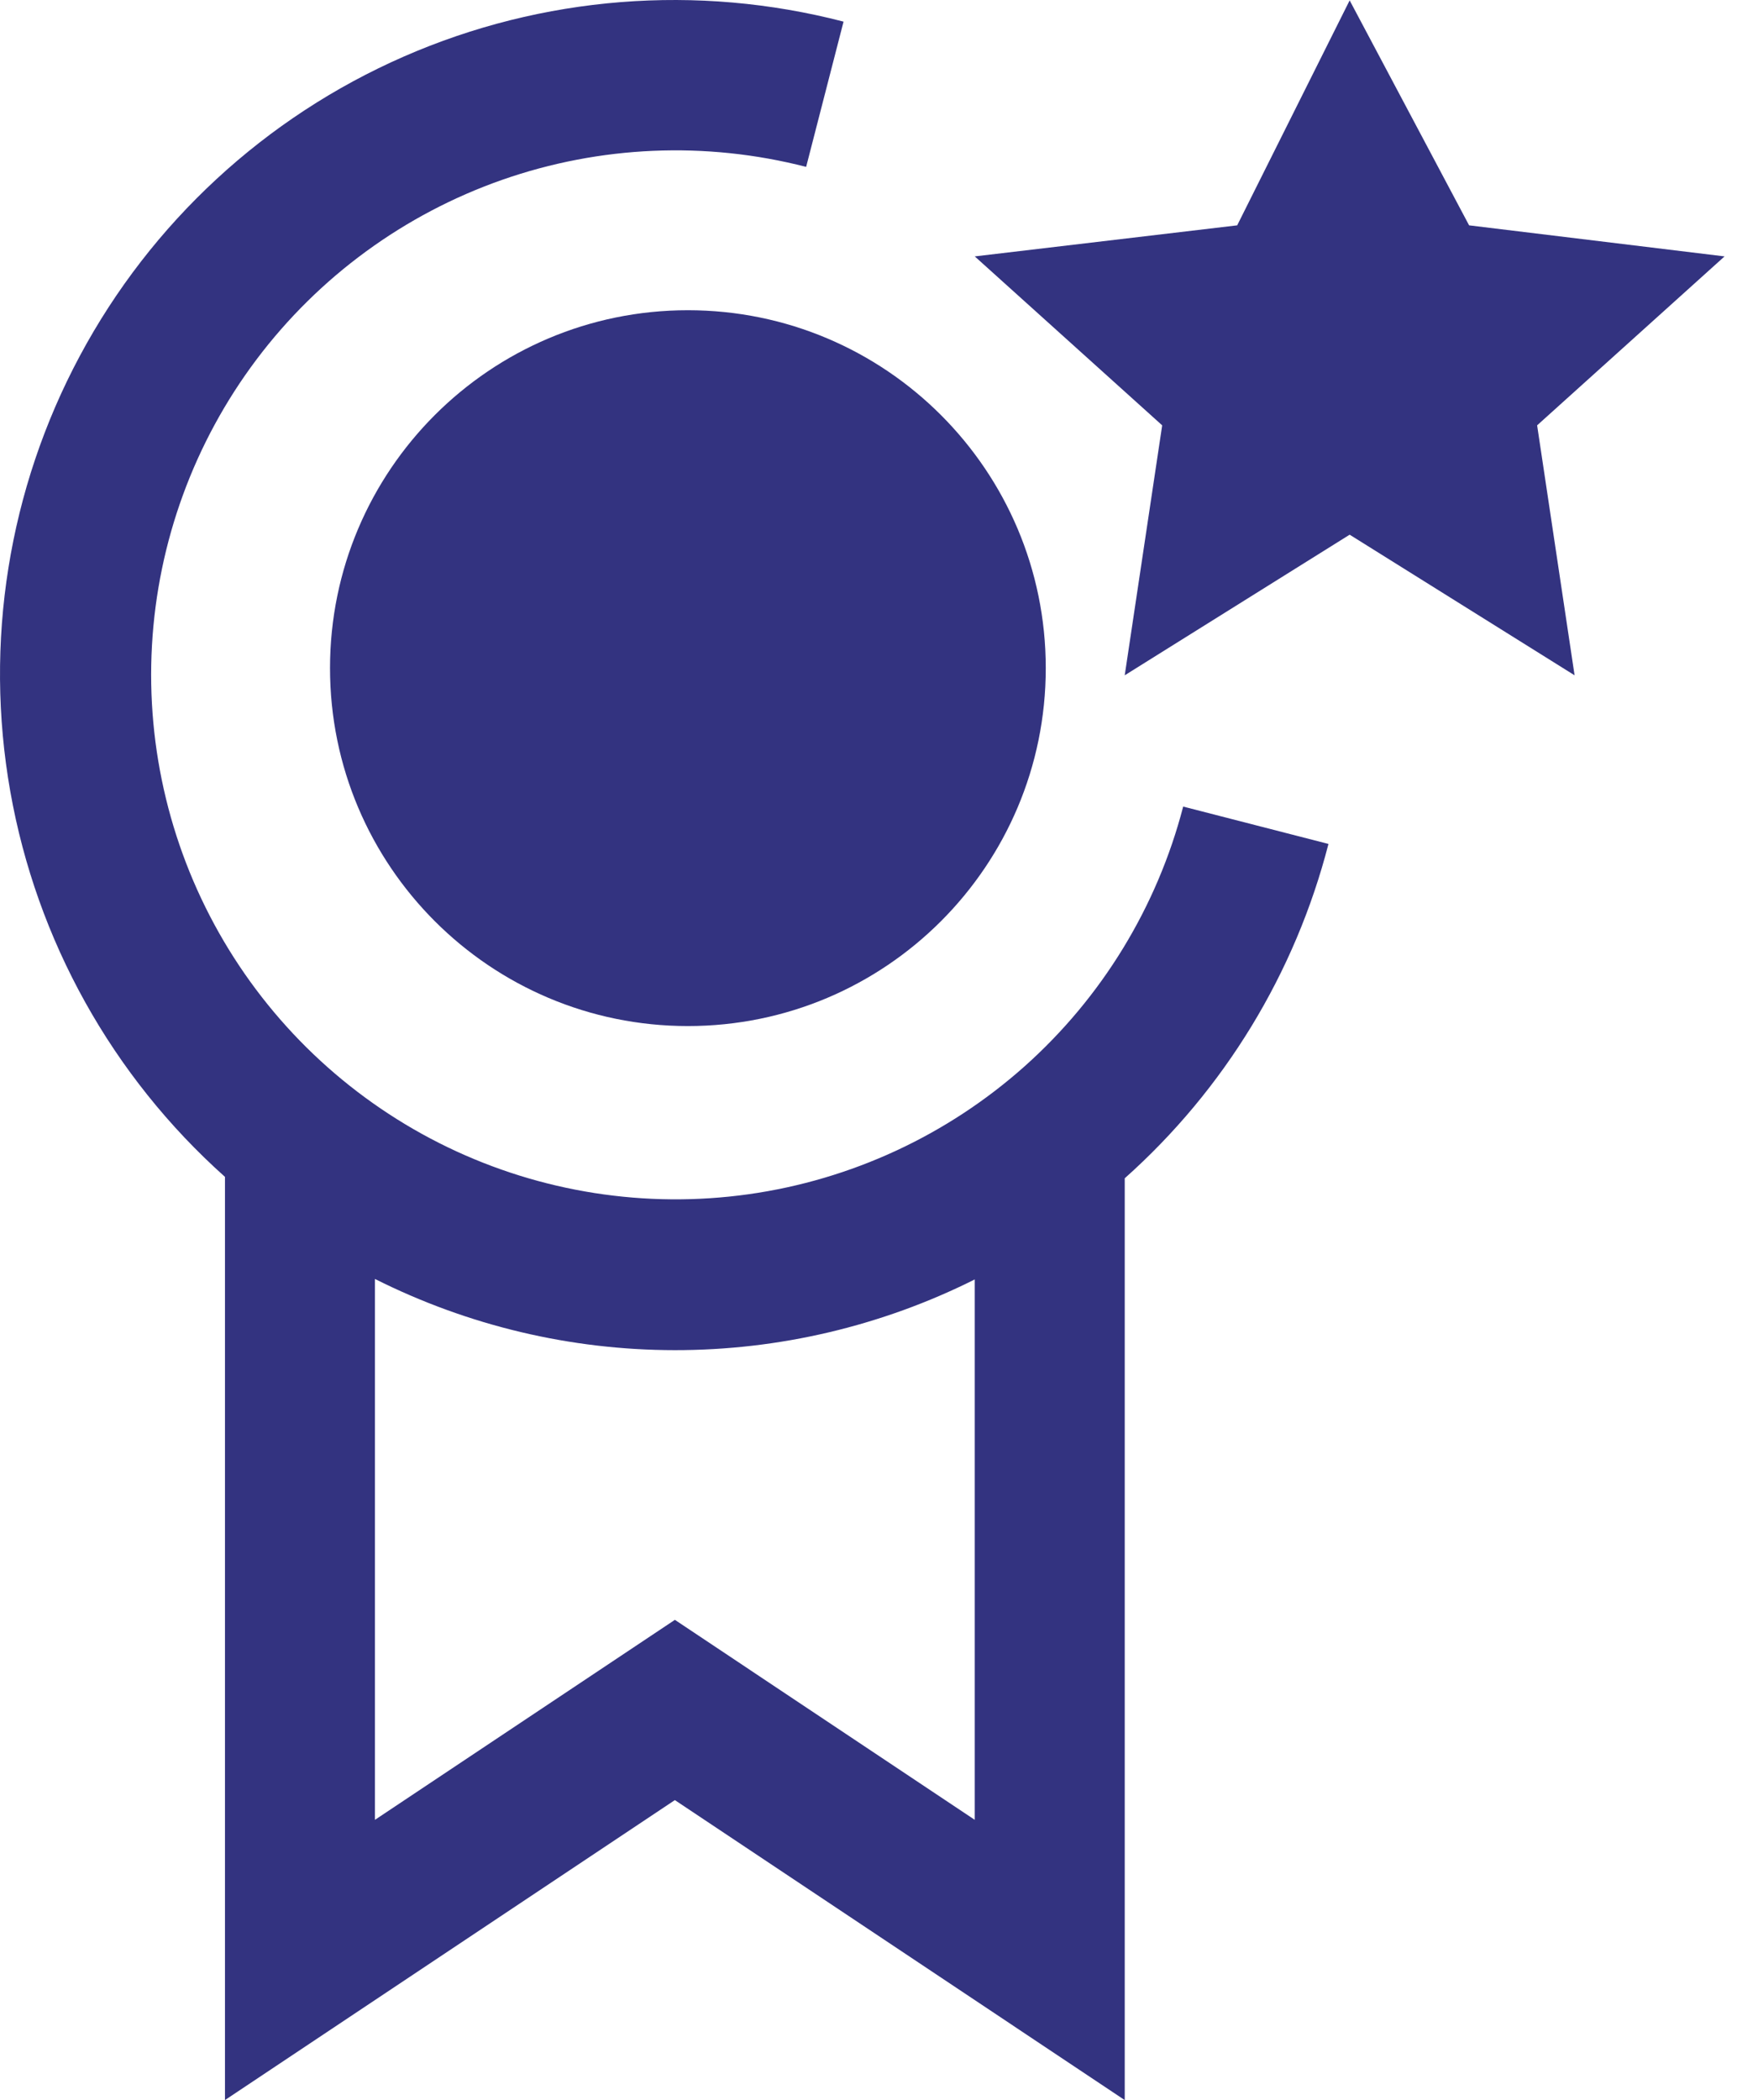
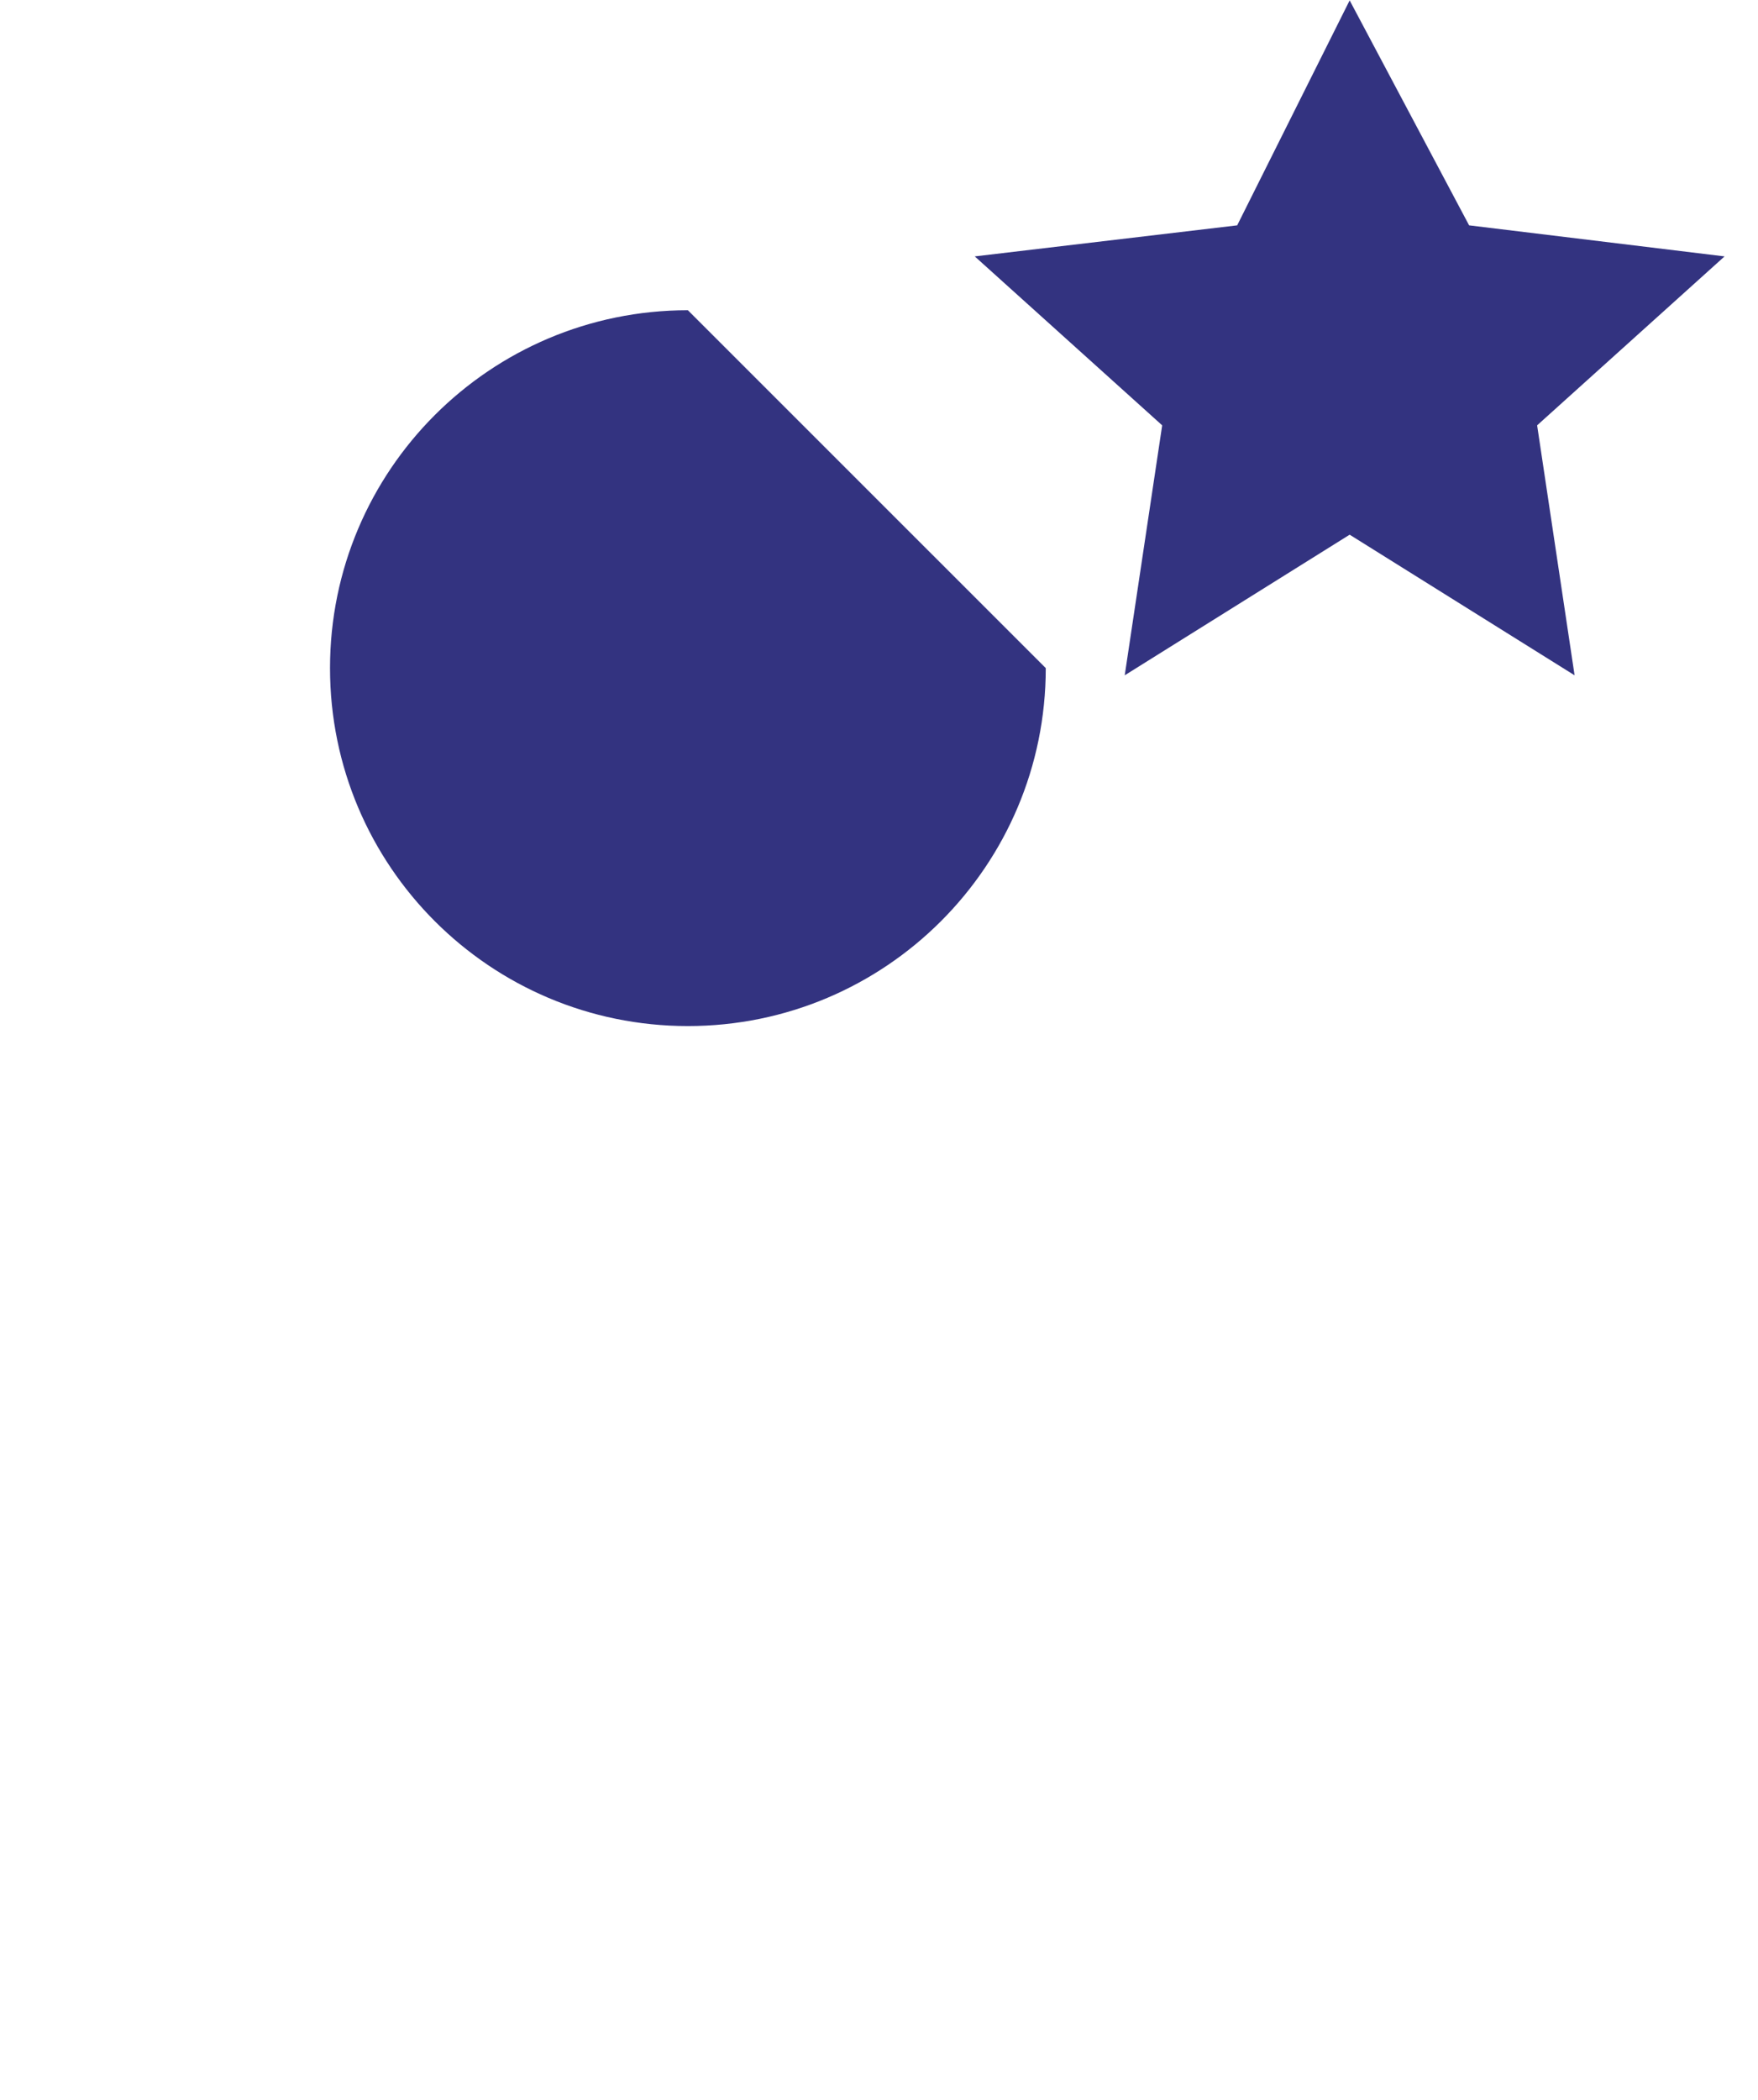
<svg xmlns="http://www.w3.org/2000/svg" width="36" height="43" viewBox="0 0 36 43" fill="none">
  <path d="M27.638 0.008L30.084 4.614L35.315 5.25L31.477 8.709L32.244 13.827L27.638 10.948L23.032 13.827L23.799 8.709L19.961 5.25L25.335 4.614L27.638 0.008Z" fill="#333380" />
-   <path d="M27.204 17.28L24.229 16.515C23.695 18.57 22.565 20.421 20.981 21.834C19.396 23.246 17.428 24.158 15.326 24.453C13.223 24.748 11.081 24.413 9.169 23.491C7.257 22.568 5.661 21.1 4.583 19.271C3.505 17.442 2.993 15.335 3.112 13.215C3.231 11.096 3.976 9.059 5.252 7.362C6.528 5.666 8.278 4.386 10.281 3.683C12.285 2.981 14.451 2.888 16.508 3.417L17.274 0.443C14.277 -0.335 11.106 -0.083 8.269 1.158C5.433 2.399 3.096 4.558 1.635 7.287C0.173 10.017 -0.328 13.158 0.211 16.207C0.75 19.256 2.298 22.035 4.607 24.097V43L13.82 36.858L23.032 43V24.126C25.071 22.309 26.523 19.925 27.204 17.28ZM19.961 37.262L13.82 33.167L7.678 37.262V26.187C9.583 27.144 11.686 27.644 13.819 27.645C15.951 27.647 18.055 27.151 19.961 26.197V37.262Z" fill="#333380" />
-   <path d="M21.415 13.68C21.415 17.728 18.134 21.009 14.086 21.009C10.039 21.009 6.758 17.728 6.758 13.68C6.758 9.633 10.039 6.352 14.086 6.352C18.134 6.352 21.415 9.633 21.415 13.68Z" fill="#333380" />
+   <path d="M21.415 13.68C21.415 17.728 18.134 21.009 14.086 21.009C10.039 21.009 6.758 17.728 6.758 13.68C6.758 9.633 10.039 6.352 14.086 6.352Z" fill="#333380" />
</svg>